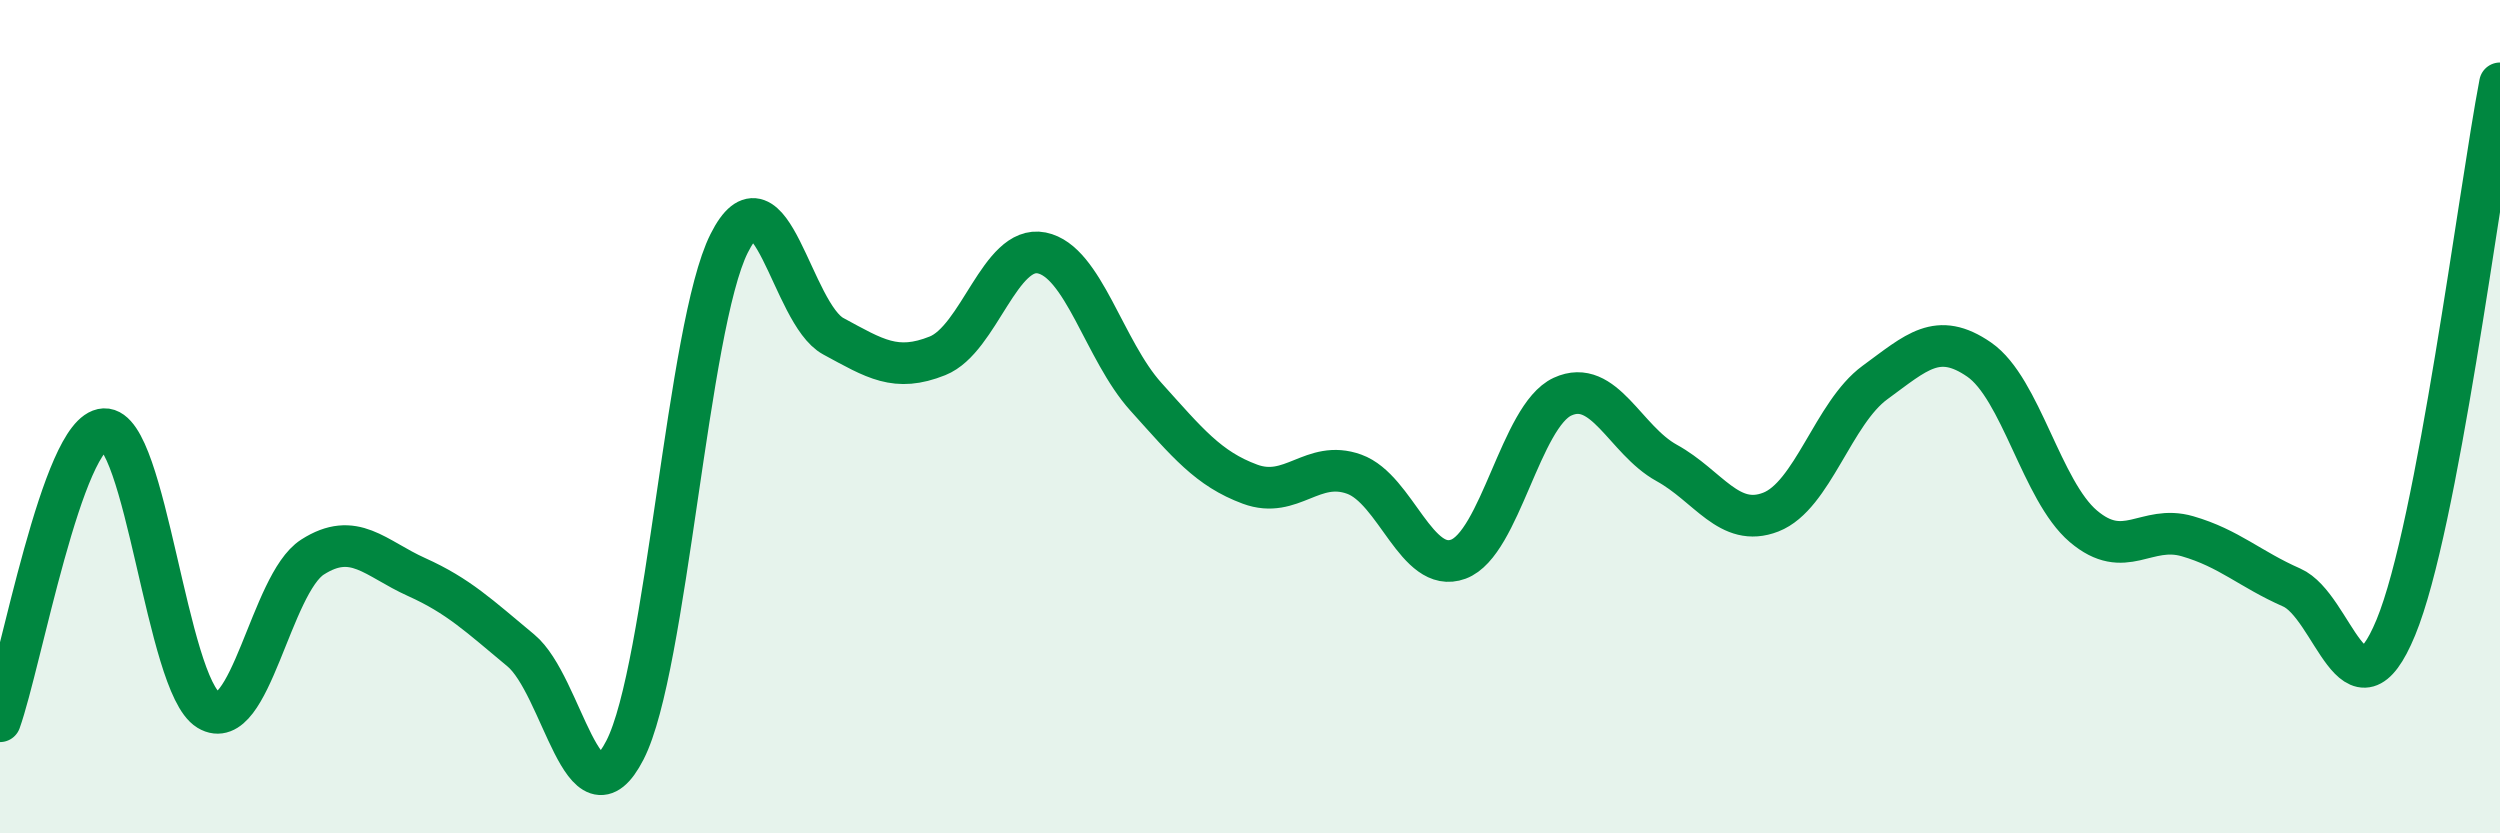
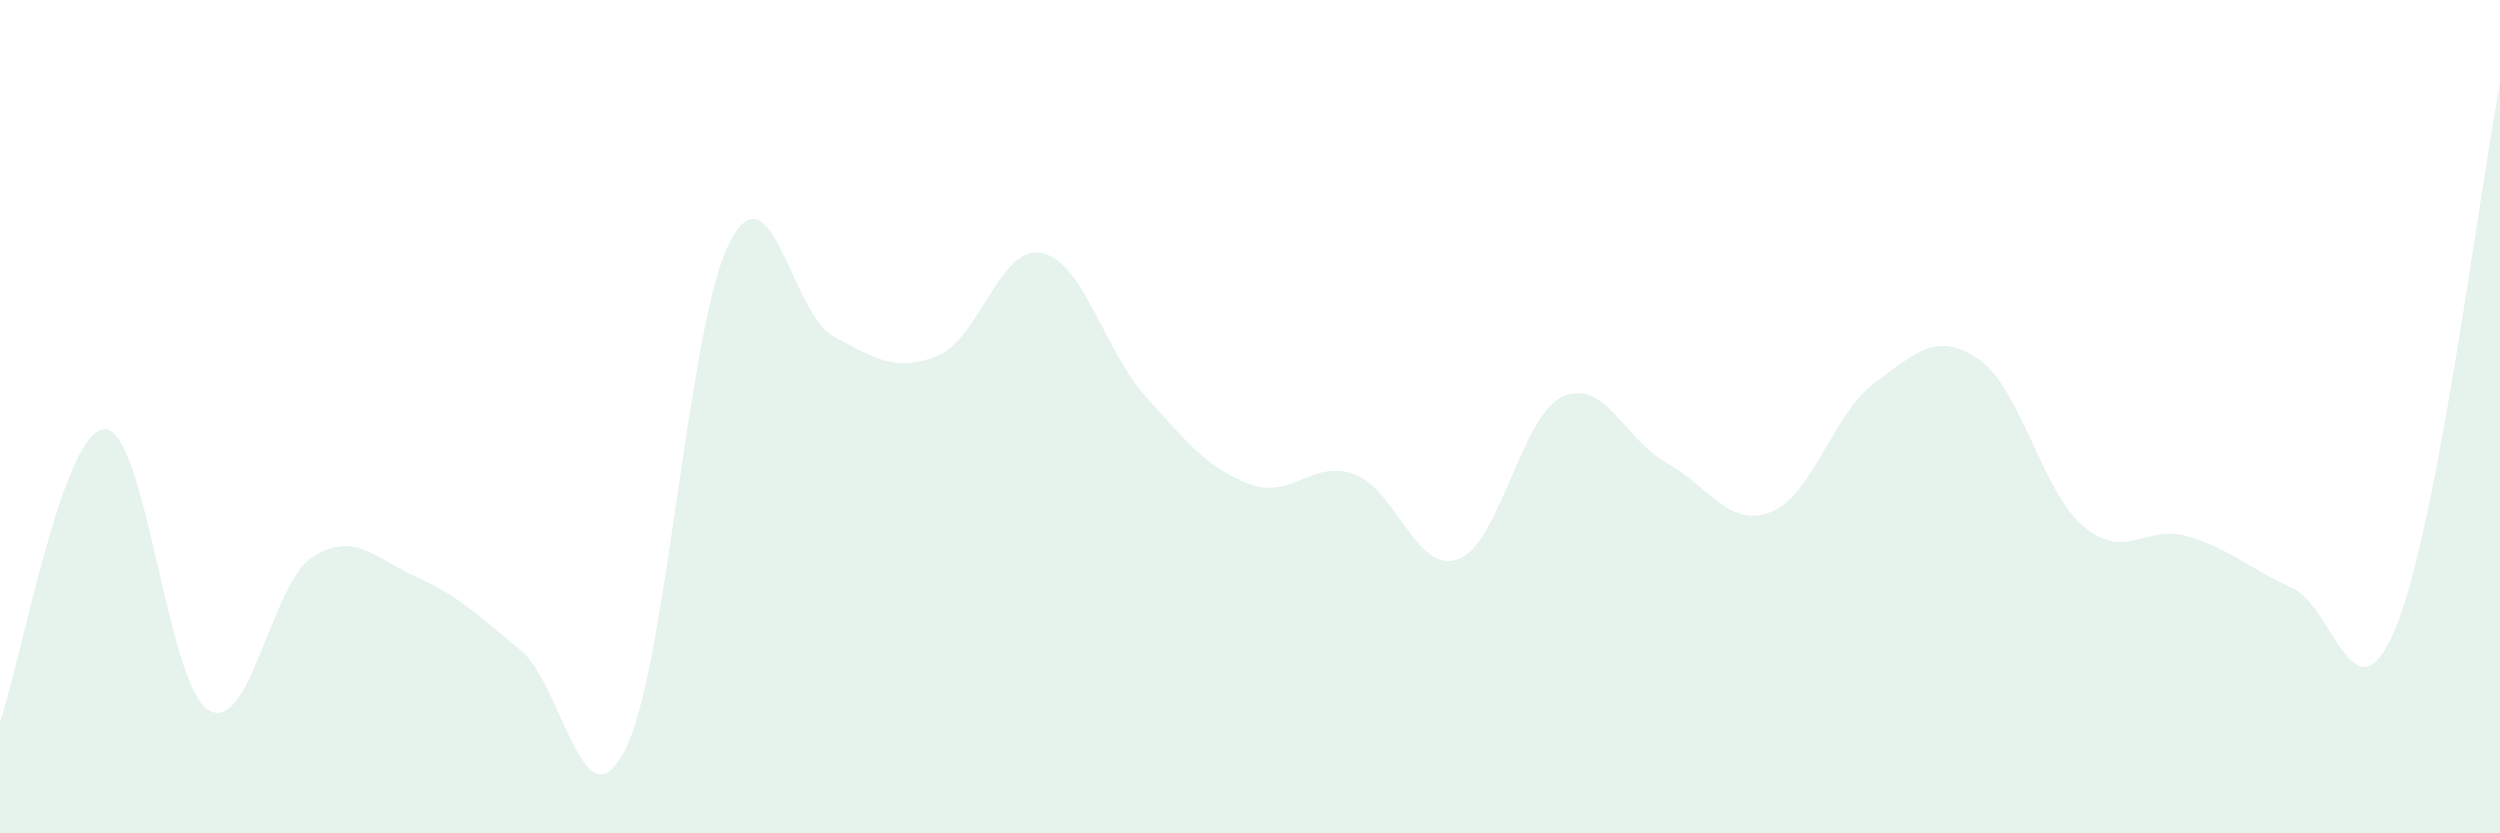
<svg xmlns="http://www.w3.org/2000/svg" width="60" height="20" viewBox="0 0 60 20">
  <path d="M 0,17.31 C 0.5,15.91 1.5,10.35 2.5,10.3 C 3.5,10.25 4,16.43 5,17.04 C 6,17.65 6.5,14.01 7.5,13.37 C 8.5,12.73 9,13.4 10,13.85 C 11,14.3 11.5,14.78 12.5,15.61 C 13.5,16.44 14,19.95 15,18 C 16,16.05 16.5,7.83 17.5,5.84 C 18.5,3.85 19,7.53 20,8.07 C 21,8.61 21.5,8.94 22.5,8.54 C 23.5,8.14 24,5.87 25,6.07 C 26,6.27 26.5,8.41 27.5,9.52 C 28.5,10.63 29,11.25 30,11.62 C 31,11.99 31.5,11.02 32.5,11.38 C 33.5,11.74 34,13.79 35,13.42 C 36,13.05 36.5,9.98 37.5,9.52 C 38.5,9.06 39,10.56 40,11.11 C 41,11.66 41.5,12.68 42.5,12.29 C 43.5,11.9 44,9.91 45,9.18 C 46,8.45 46.5,7.94 47.5,8.63 C 48.5,9.32 49,11.78 50,12.63 C 51,13.48 51.5,12.58 52.5,12.87 C 53.5,13.16 54,13.66 55,14.1 C 56,14.54 56.5,17.48 57.5,15.06 C 58.5,12.64 59.5,4.61 60,2L60 20L0 20Z" fill="#008740" opacity="0.1" stroke-linecap="round" stroke-linejoin="round" />
-   <path d="M 0,17.31 C 0.5,15.91 1.5,10.35 2.5,10.3 C 3.5,10.25 4,16.43 5,17.04 C 6,17.65 6.5,14.01 7.5,13.37 C 8.5,12.73 9,13.4 10,13.85 C 11,14.3 11.5,14.78 12.5,15.61 C 13.5,16.44 14,19.95 15,18 C 16,16.05 16.5,7.83 17.5,5.84 C 18.5,3.85 19,7.53 20,8.07 C 21,8.61 21.5,8.94 22.5,8.54 C 23.5,8.14 24,5.87 25,6.07 C 26,6.27 26.5,8.41 27.5,9.52 C 28.5,10.63 29,11.25 30,11.62 C 31,11.99 31.5,11.02 32.5,11.38 C 33.5,11.74 34,13.79 35,13.42 C 36,13.05 36.5,9.98 37.5,9.52 C 38.5,9.06 39,10.56 40,11.11 C 41,11.66 41.5,12.68 42.5,12.29 C 43.5,11.9 44,9.91 45,9.18 C 46,8.45 46.5,7.94 47.5,8.63 C 48.5,9.32 49,11.78 50,12.63 C 51,13.48 51.5,12.58 52.5,12.87 C 53.5,13.16 54,13.66 55,14.1 C 56,14.54 56.5,17.48 57.5,15.06 C 58.5,12.64 59.5,4.61 60,2" stroke="#008740" stroke-width="1" fill="none" stroke-linecap="round" stroke-linejoin="round" />
</svg>